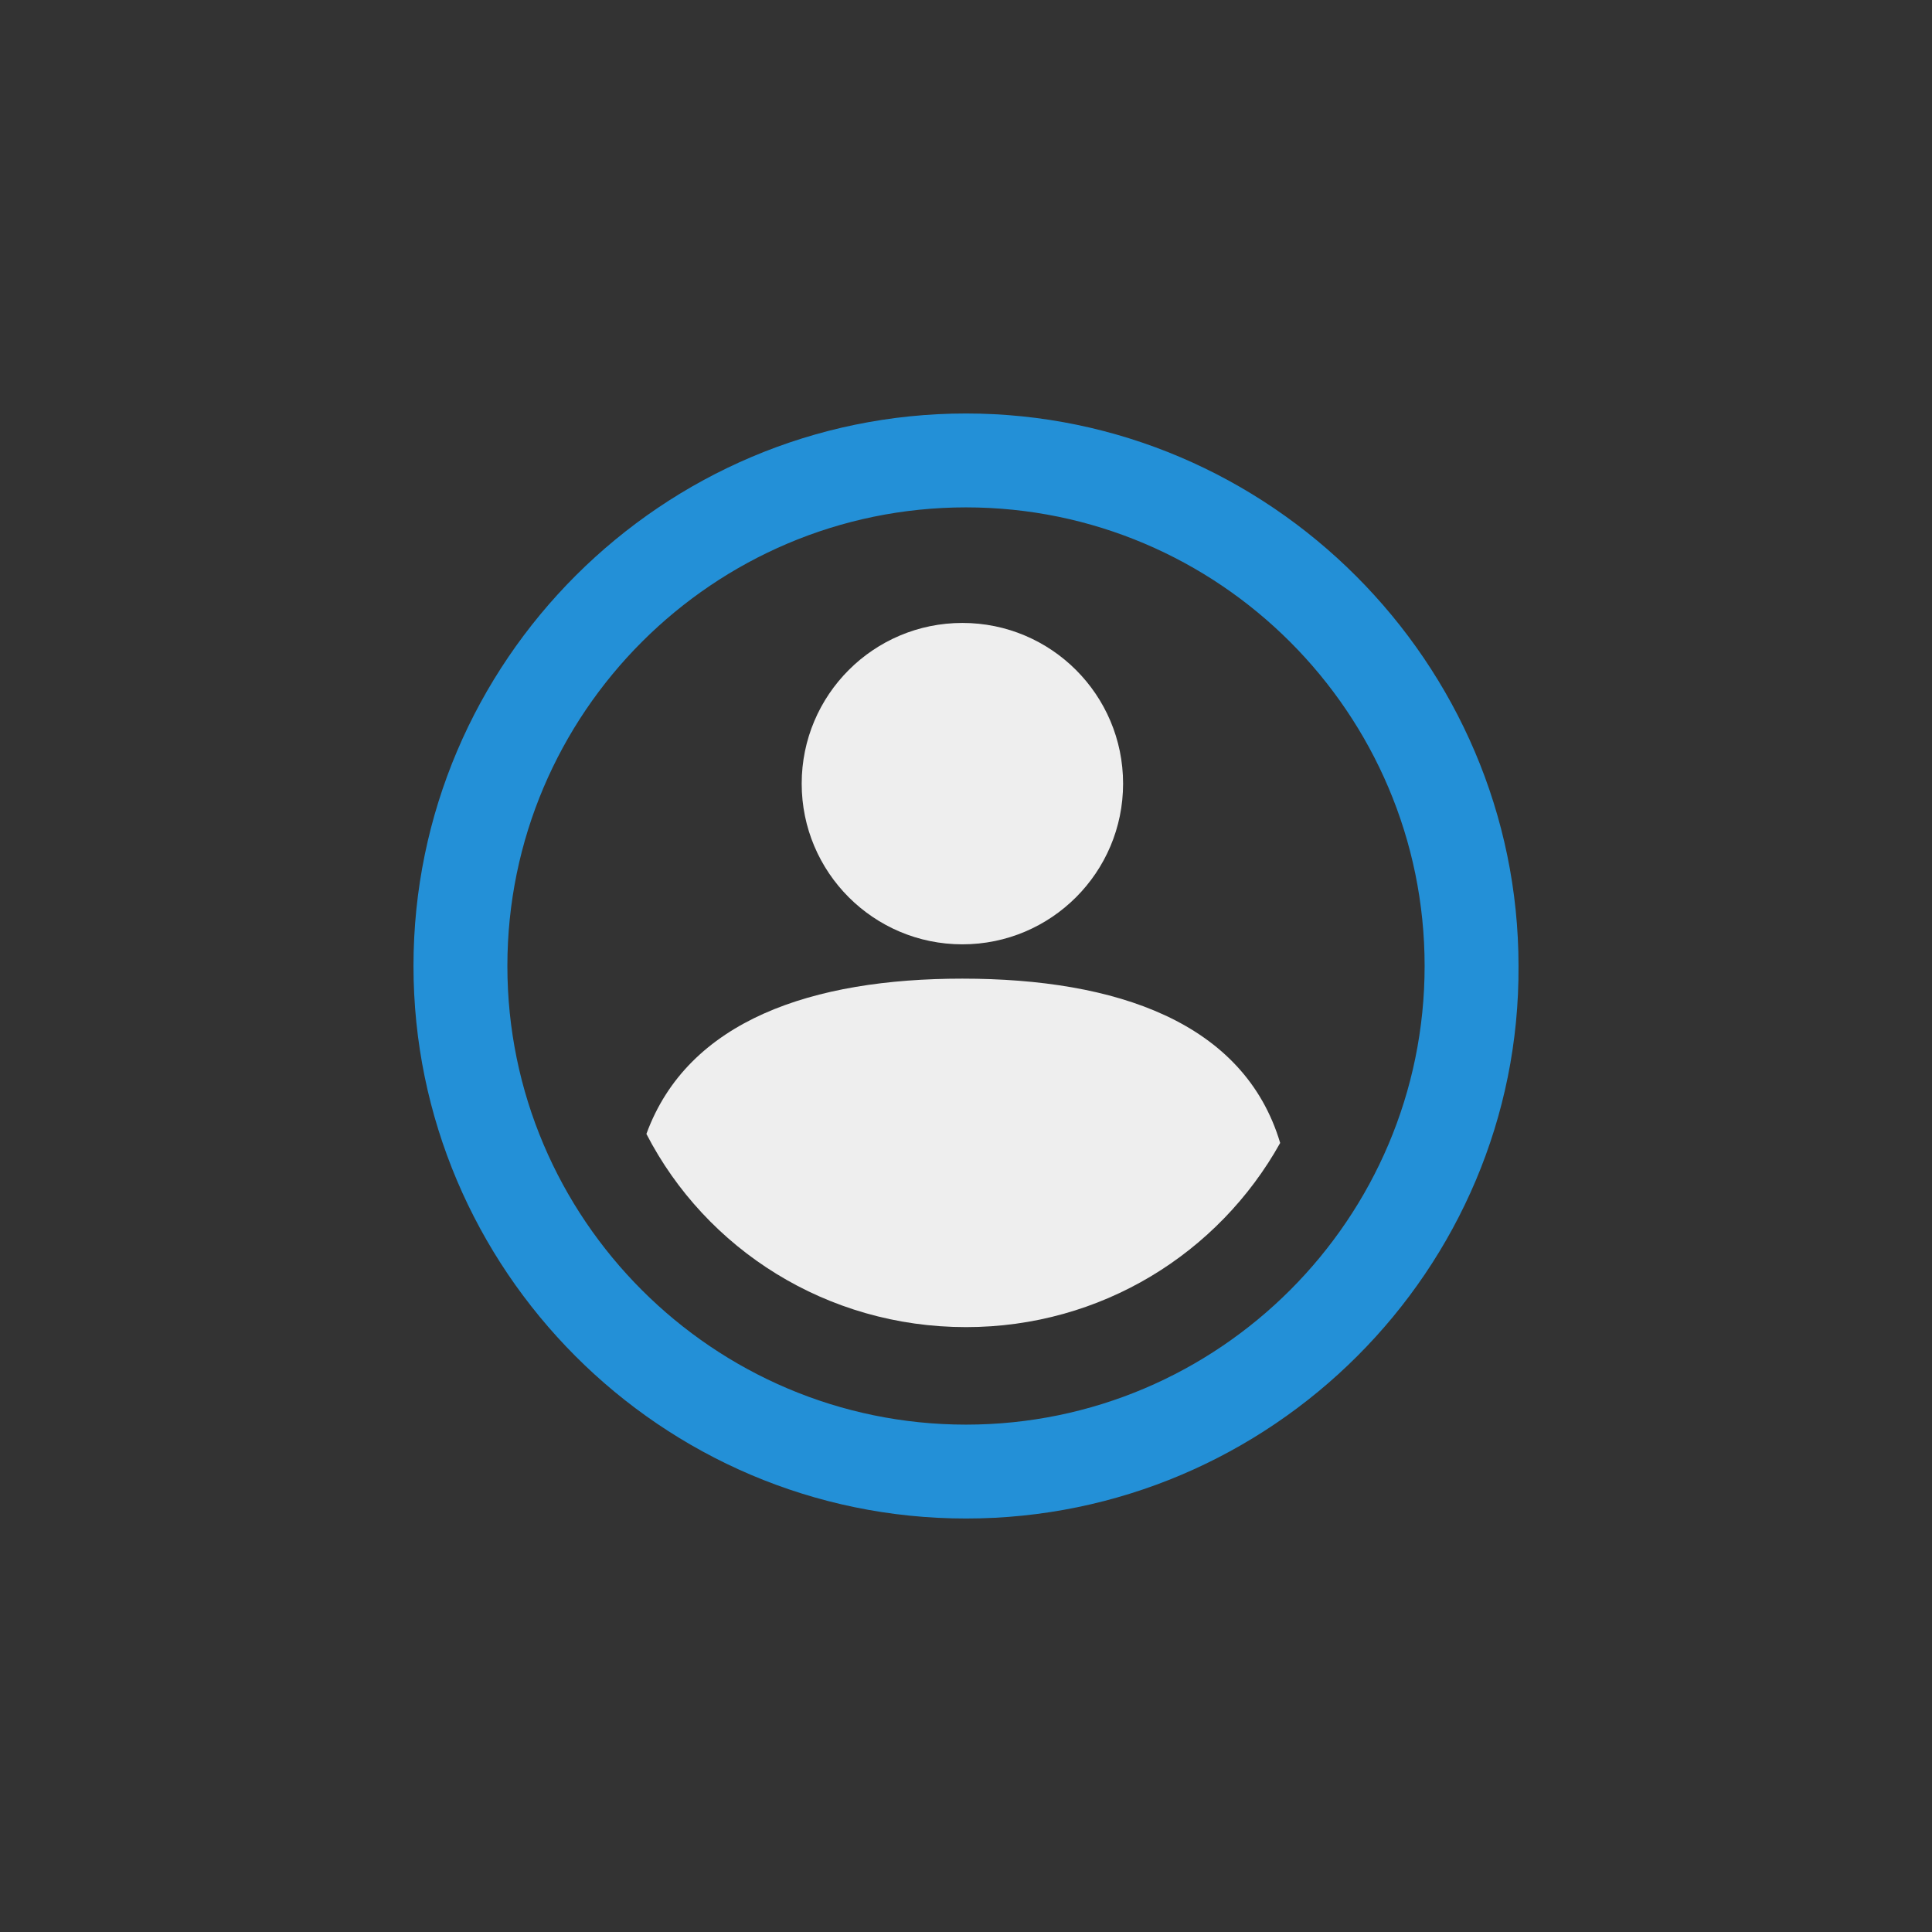
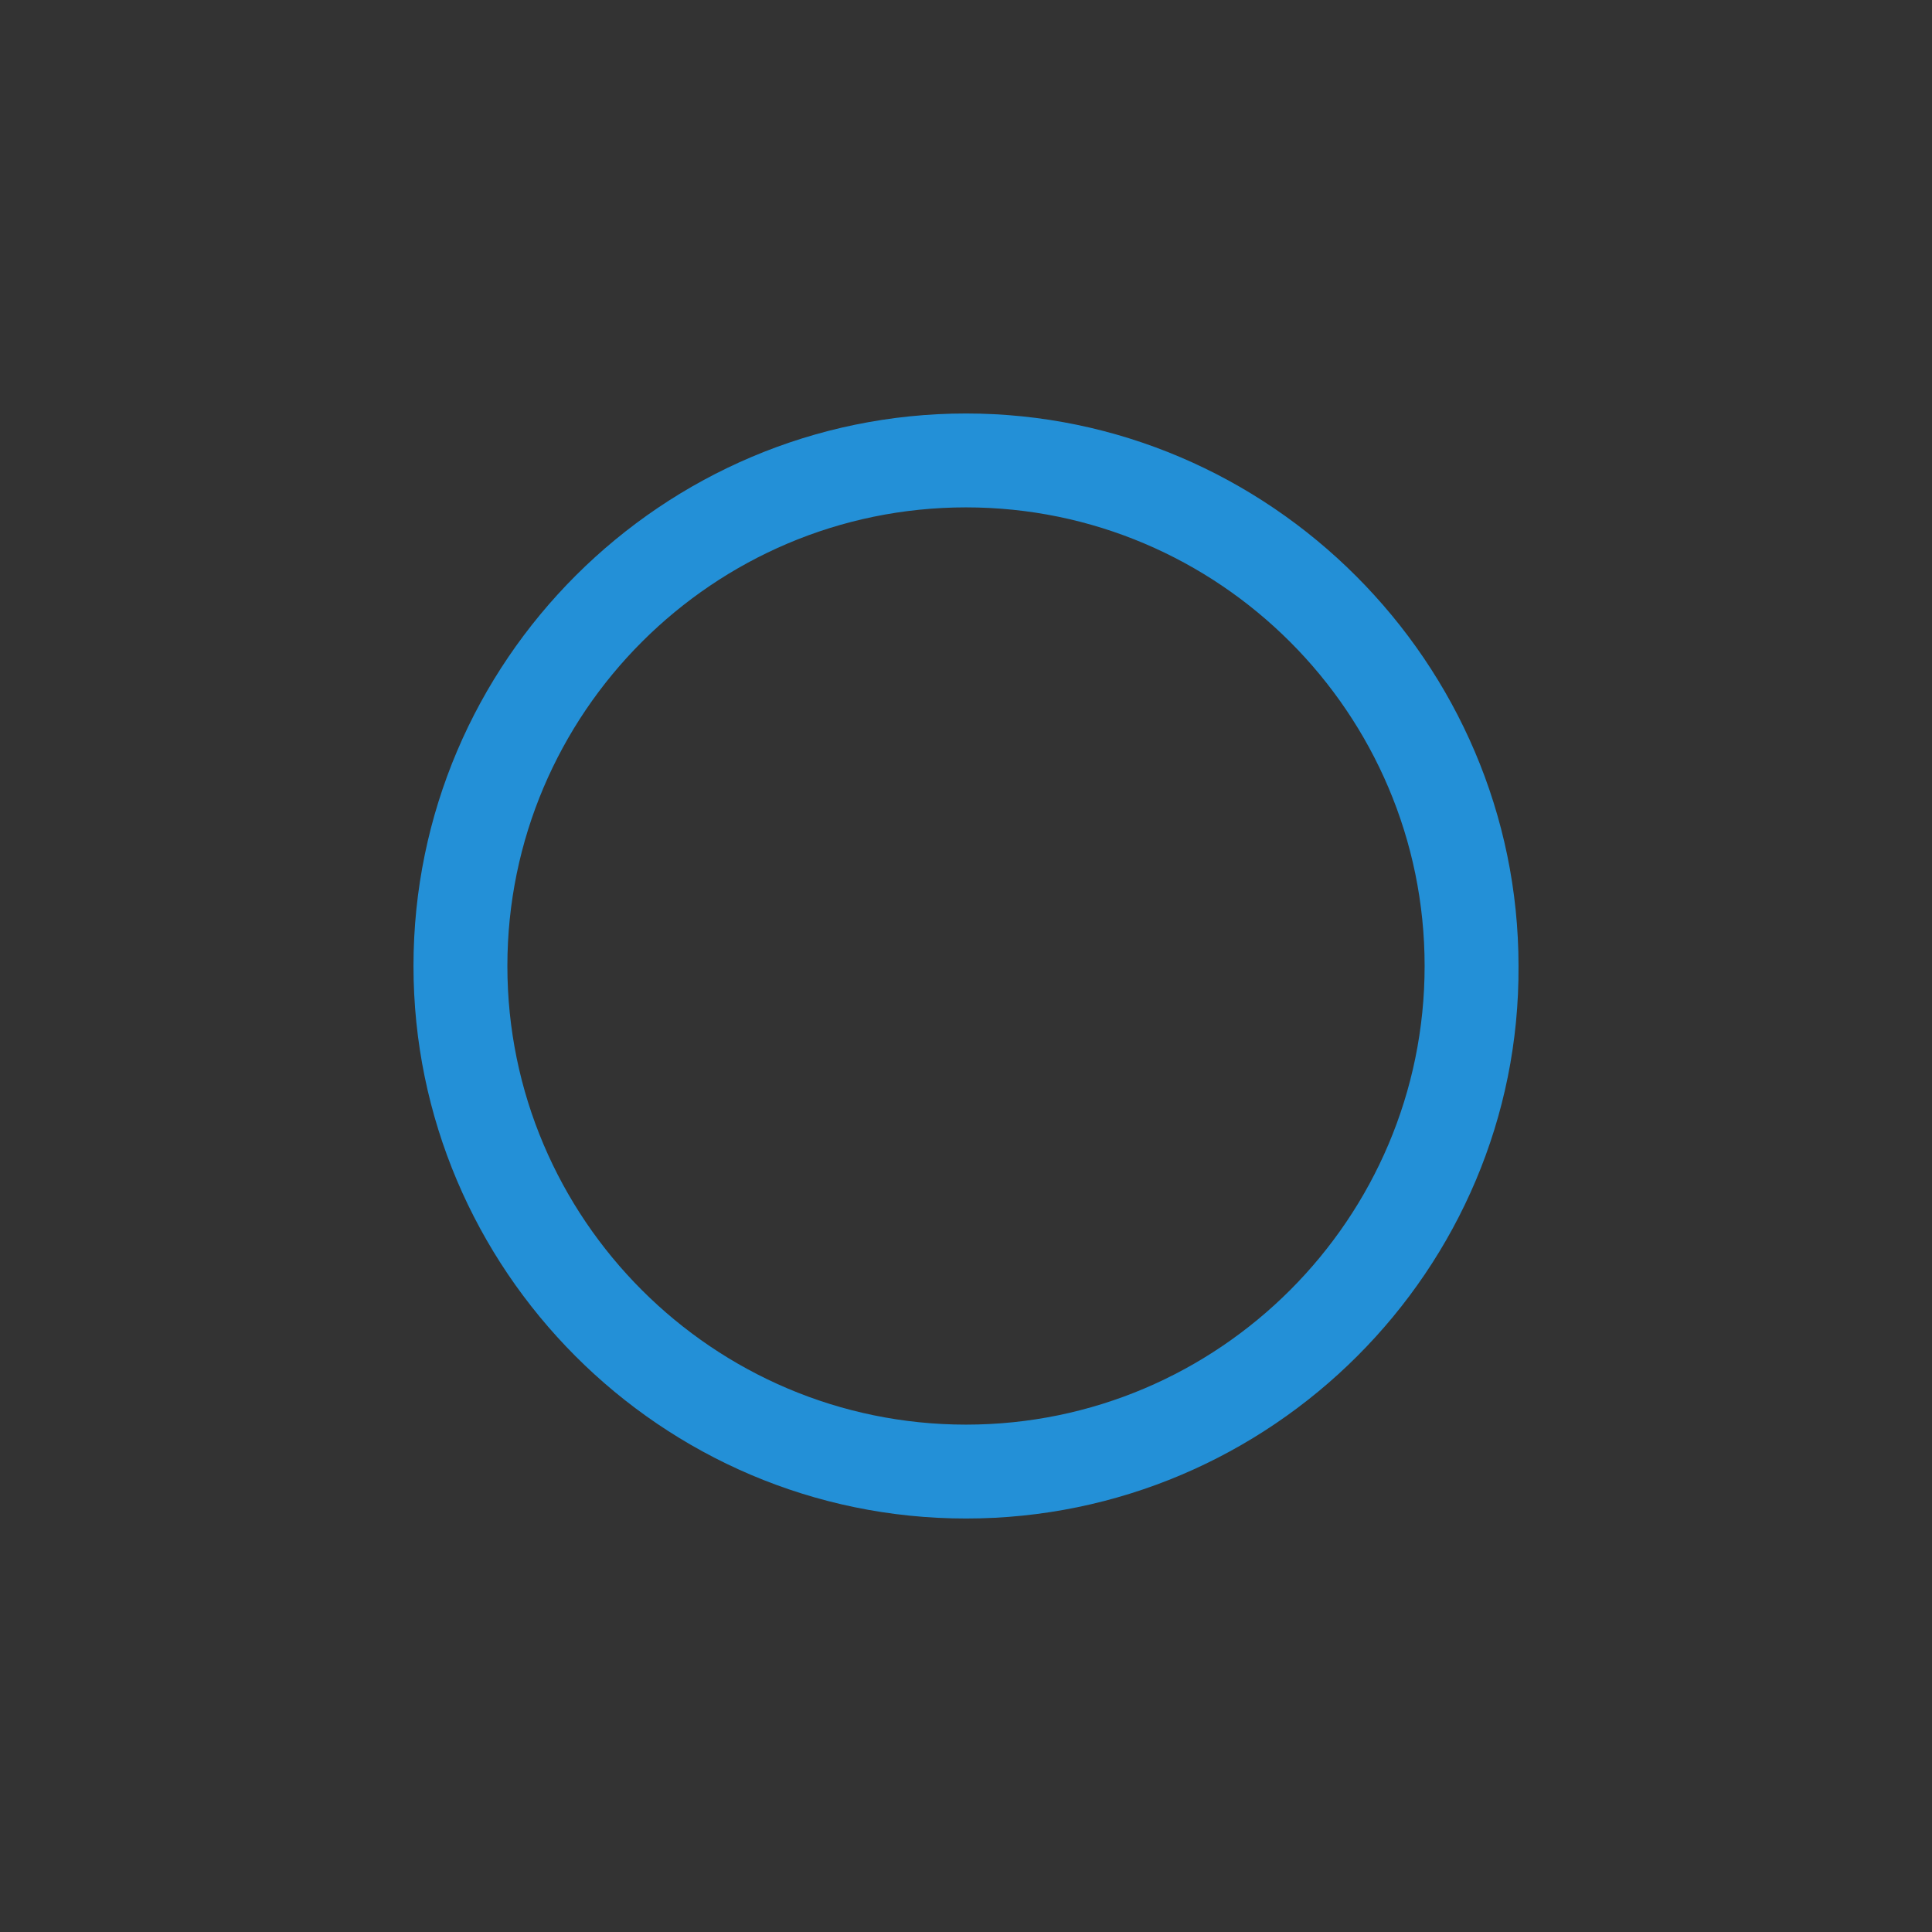
<svg xmlns="http://www.w3.org/2000/svg" version="1.1" id="Layer_1" x="0px" y="0px" viewBox="0 0 107 107" style="enable-background:new 0 0 107 107;" xml:space="preserve">
  <rect x="0" y="0" width="107" height="107" fill="#333333" stroke="none" />
  <style type="text/css">
	.st0{fill:#2390D7;}
	.st1{fill:#EEEEEE;}
</style>
  <path class="st0" d="M53.5,84.1c-16.9,0-30.6-13.8-30.6-30.6c0-16.9,13.8-30.6,30.6-30.6s30.6,13.8,30.6,30.6  C84.2,70.3,70.4,84.1,53.5,84.1z M53.5,28.1c-14,0-25.4,11.4-25.4,25.4s11.4,25.4,25.4,25.4s25.4-11.4,25.4-25.4  S67.5,28.1,53.5,28.1z" />
-   <circle class="st1" cx="53.3" cy="43.4" r="8.9" />
-   <path class="st1" d="M53.3,54.2c-8.3,0-15.2,2.3-17.5,8.6c3.3,6.4,10,10.7,17.7,10.7c7.5,0,14-4.1,17.4-10.2  C68.9,56.6,61.8,54.2,53.3,54.2z" />
</svg>